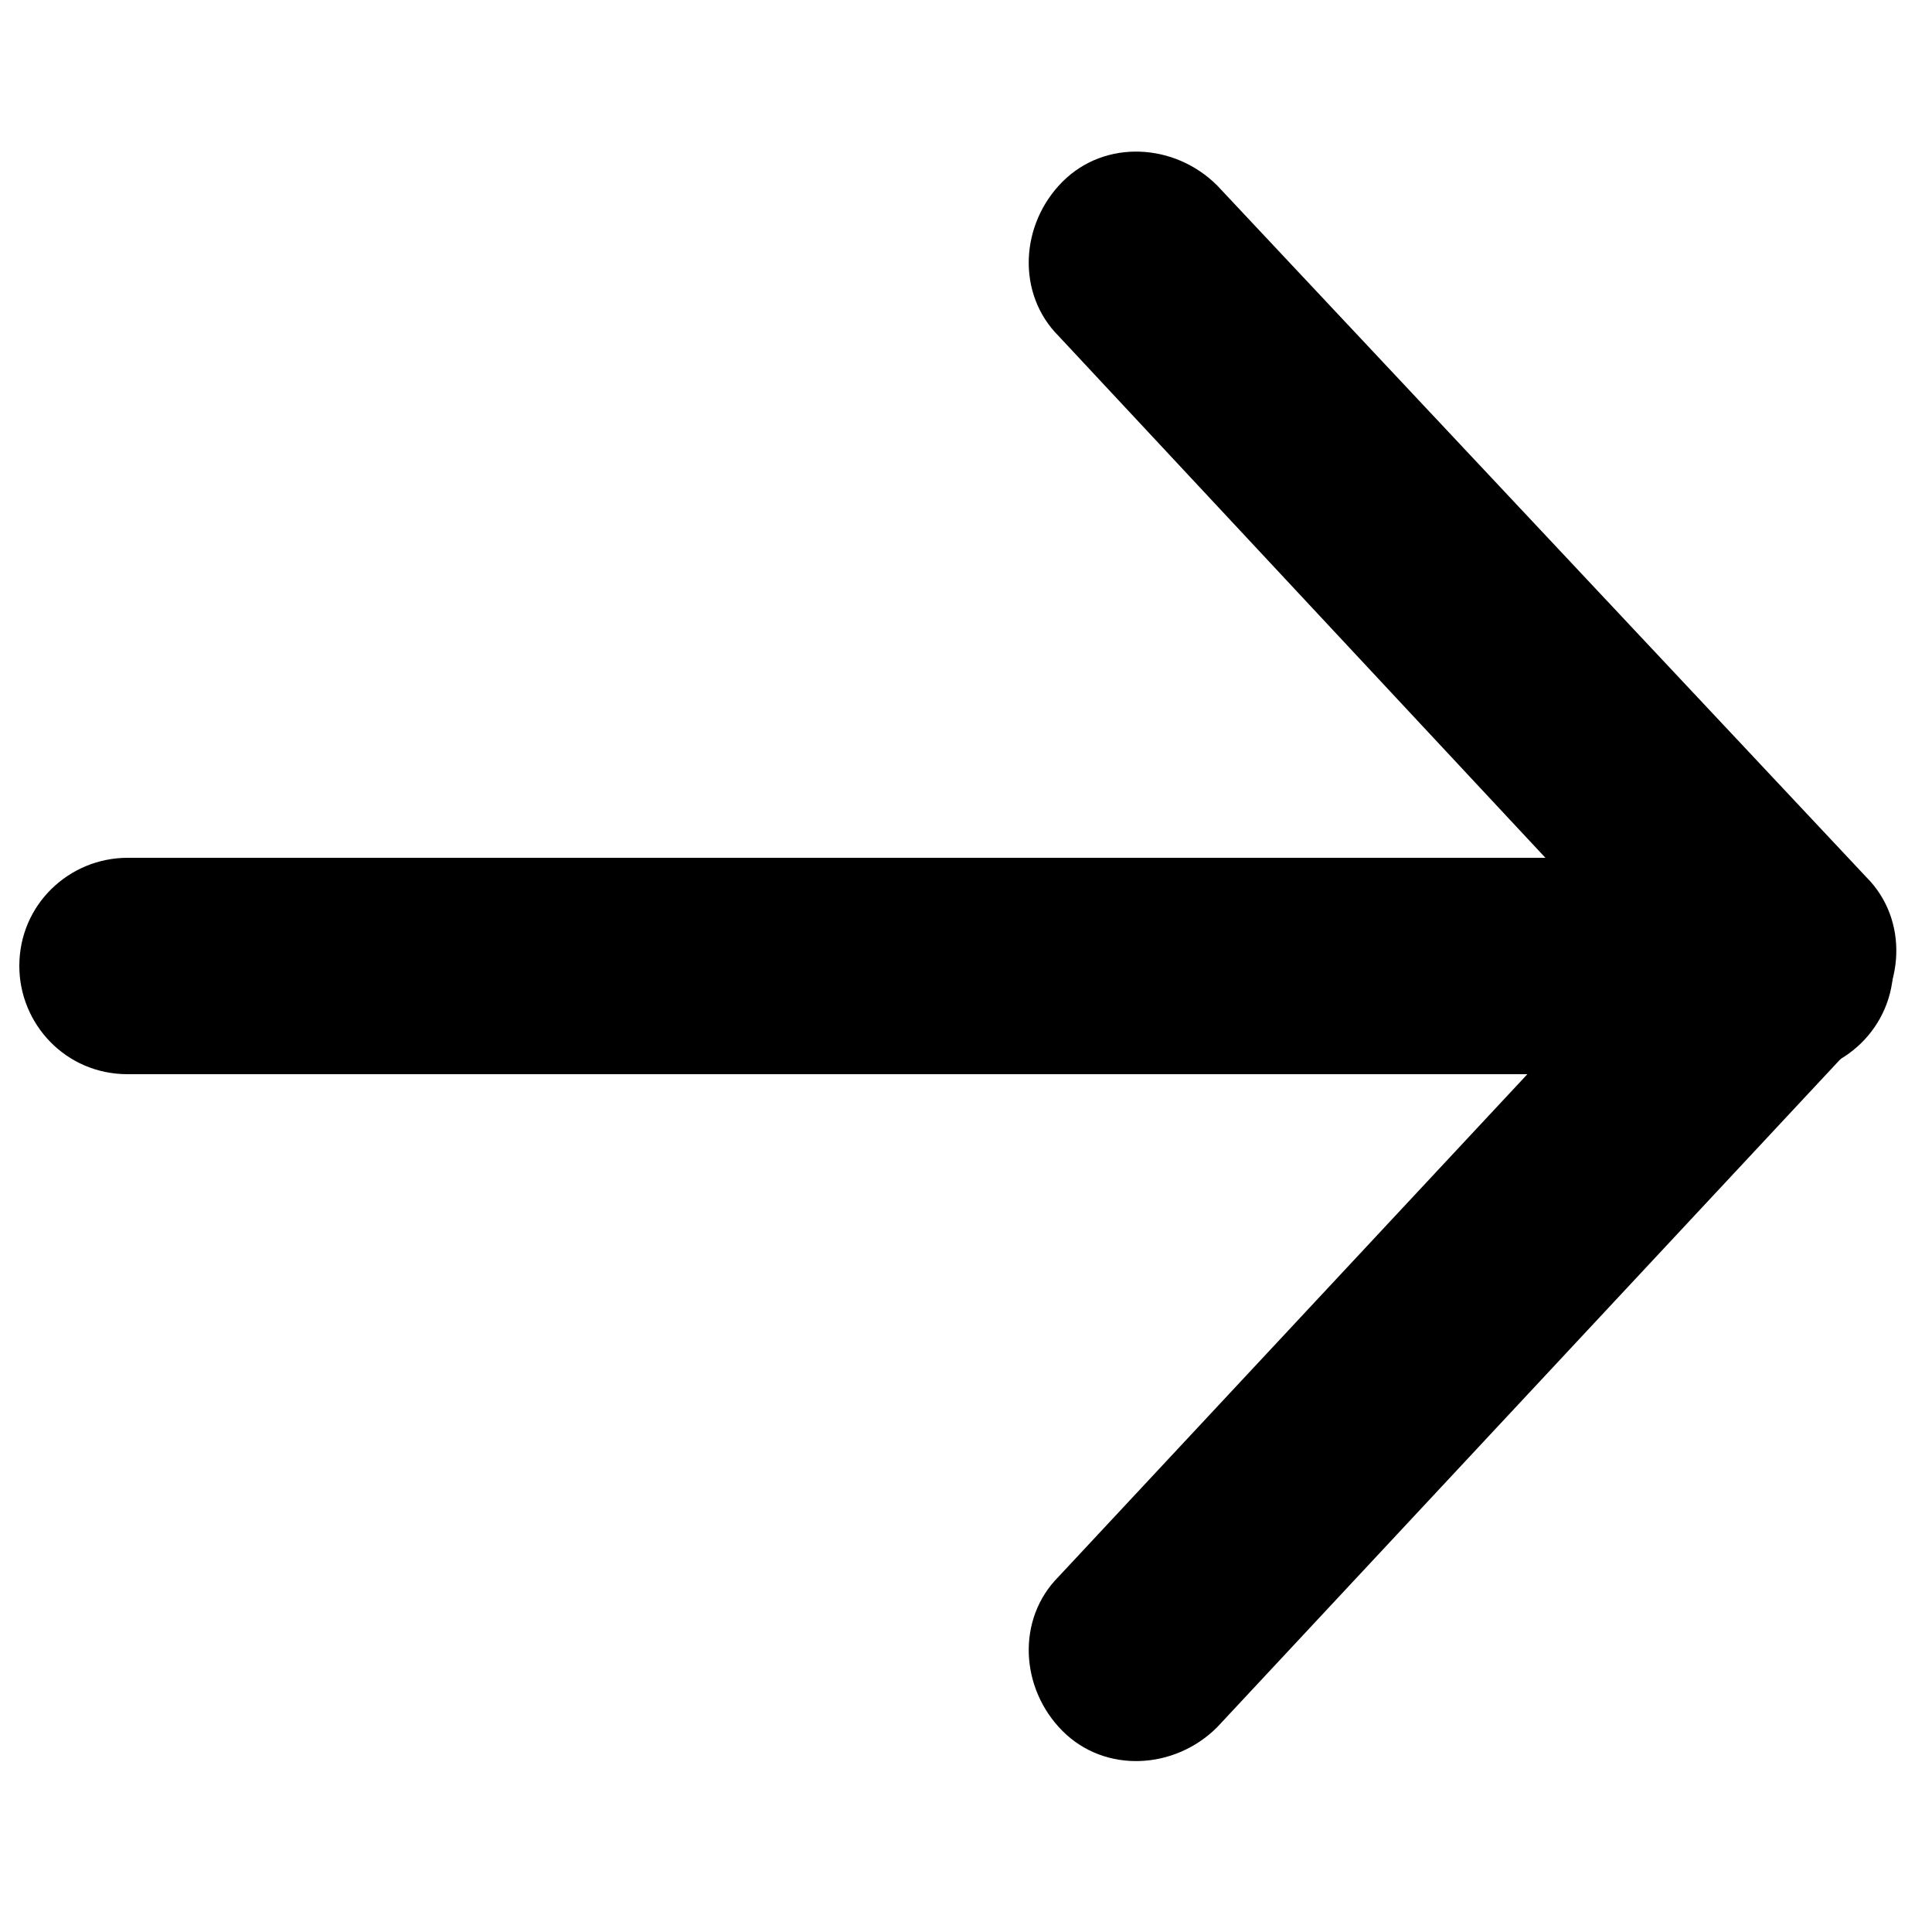
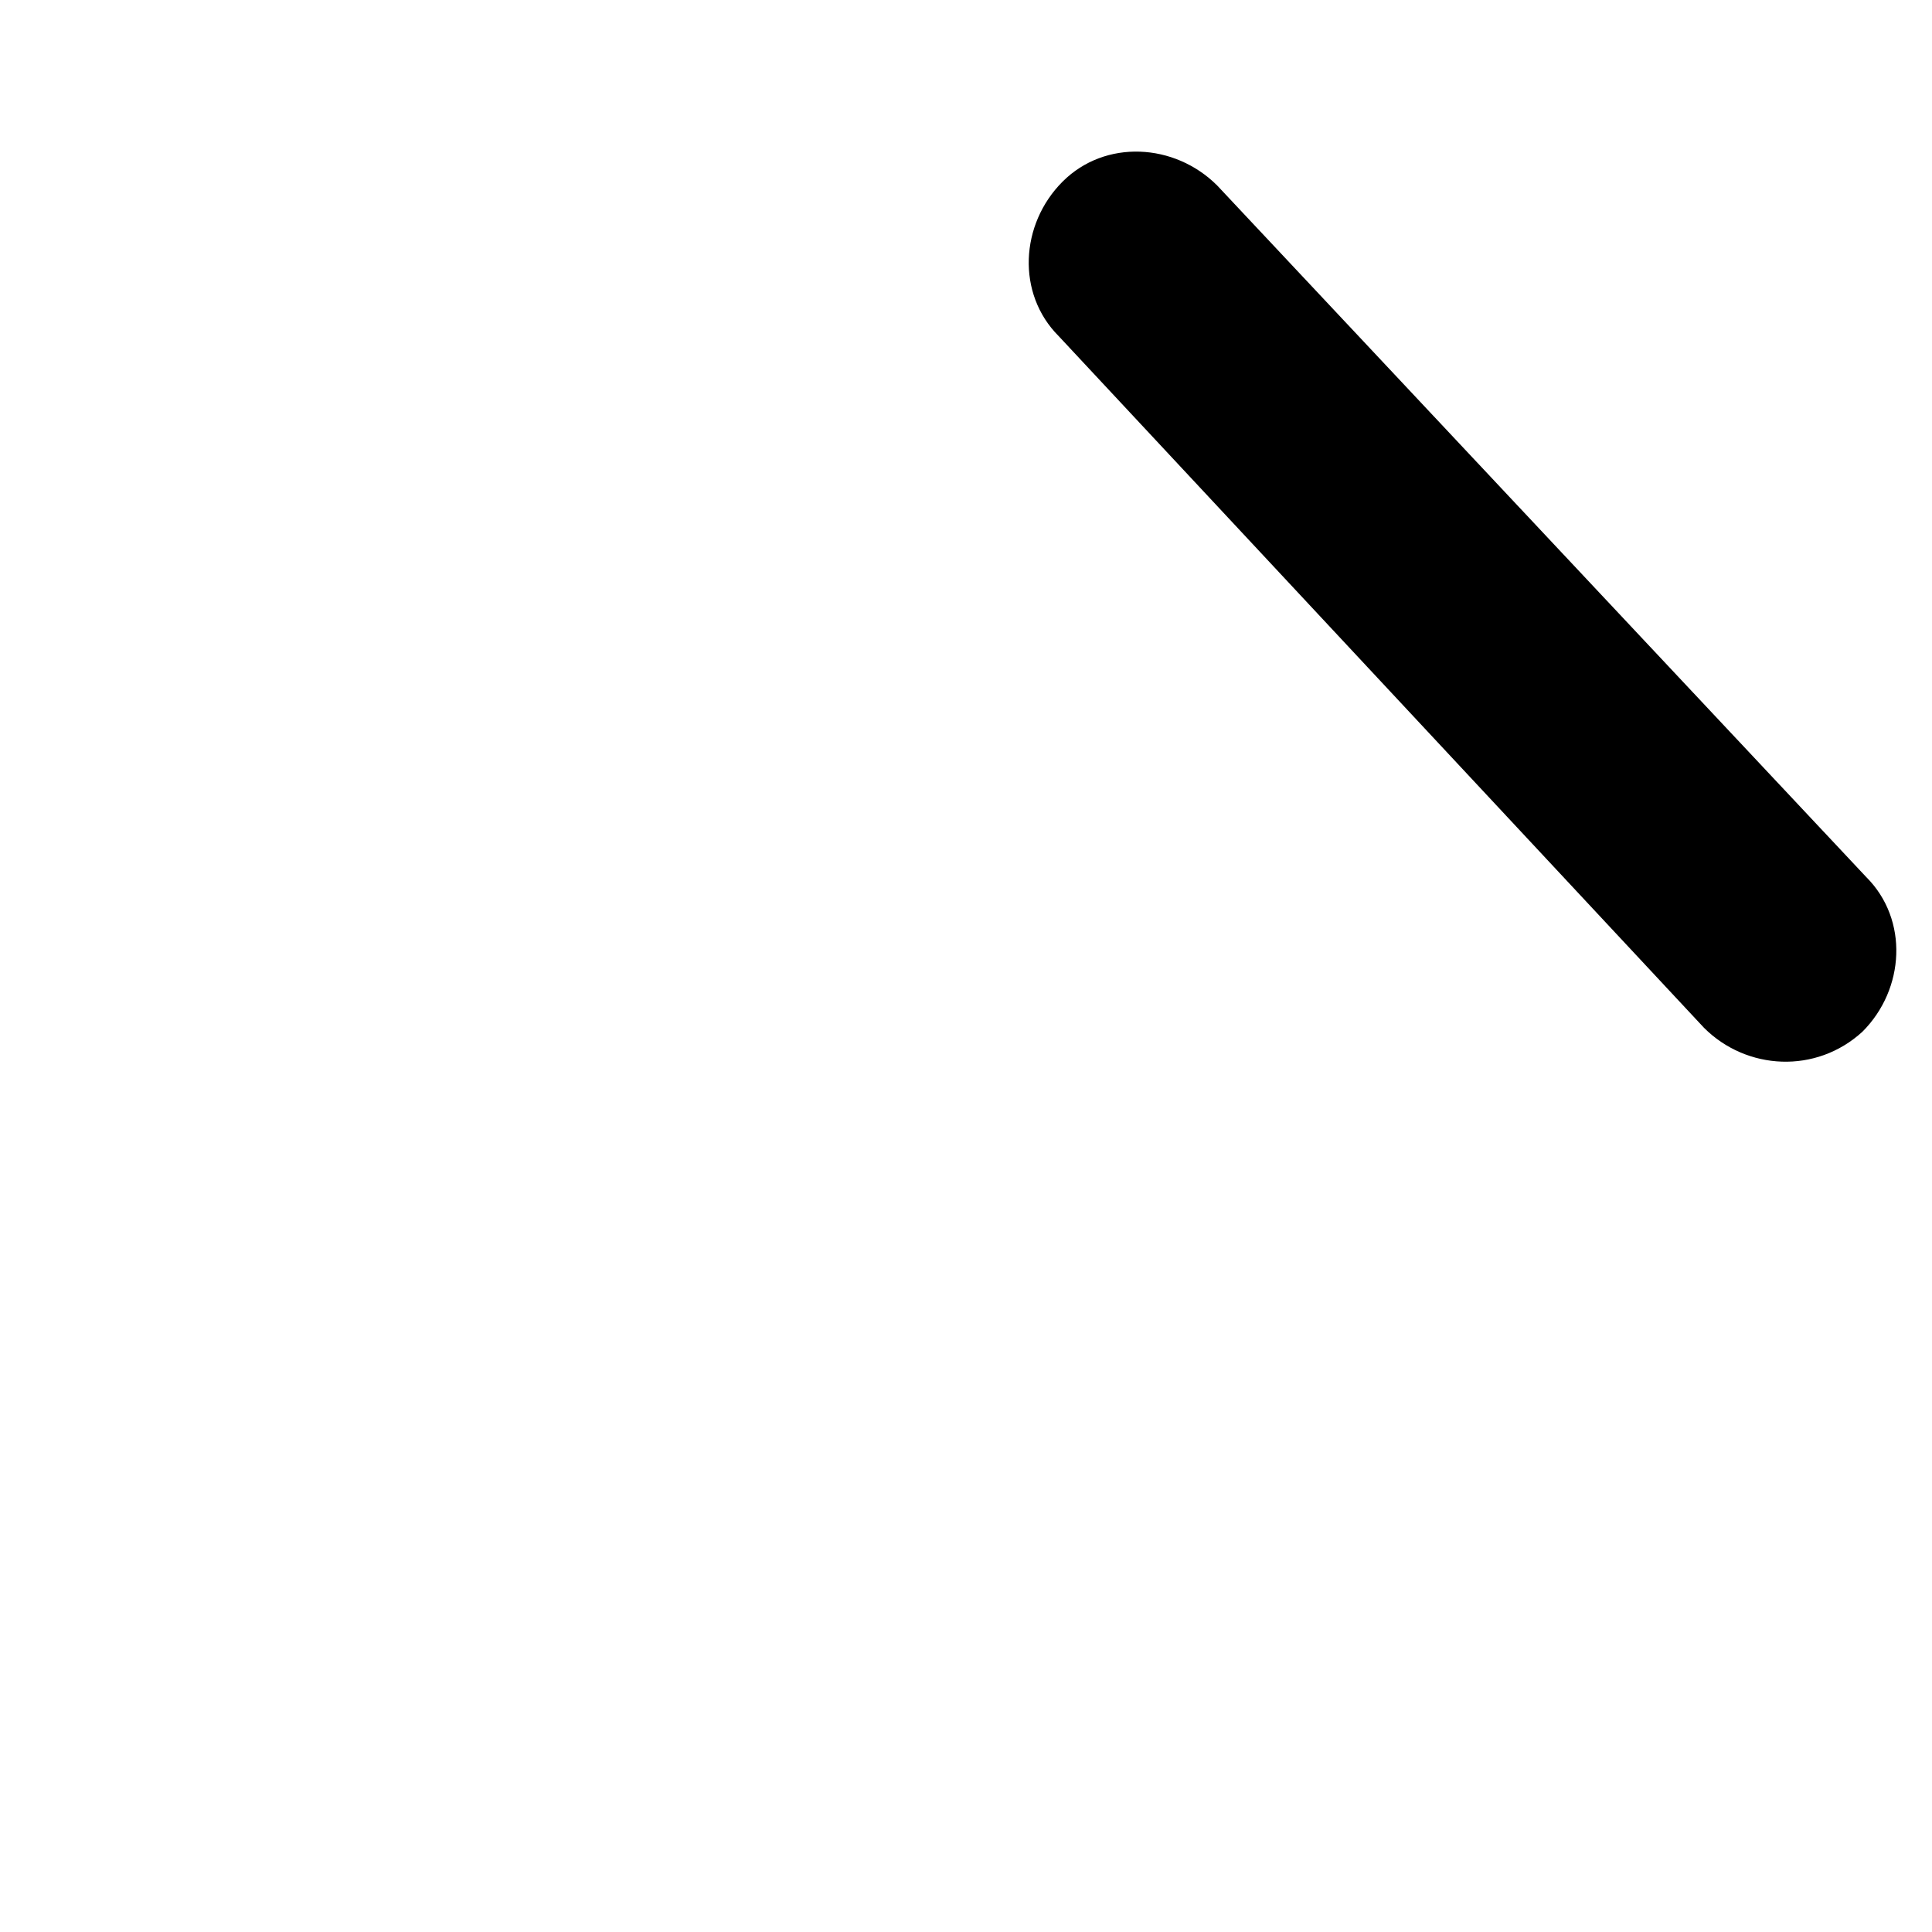
<svg xmlns="http://www.w3.org/2000/svg" version="1.1" id="Layer_1" x="0px" y="0px" viewBox="0 0 50 50" style="enable-background:new 0 0 50 50;" xml:space="preserve">
  <g>
-     <path d="M46.2,27.8H3.3c-1.6,0-2.8-1.3-2.8-2.8l0,0c0-1.6,1.3-2.8,2.8-2.8h42.9c1.6,0,2.8,1.3,2.8,2.8l0,0   C49,26.6,47.7,27.8,46.2,27.8z" />
    <path d="M44.1,26.6L27.4,8.7c-1.1-1.1-1-2.9,0.1-4l0,0c1.1-1.1,2.9-1,4,0.1l16.8,17.9c1.1,1.1,1,2.9-0.1,4l0,0   C47,27.8,45.2,27.7,44.1,26.6z" />
-     <path d="M31.5,44.7l16.7-17.9c1.1-1.1,1-2.9-0.1-4l0,0c-1.1-1.1-2.9-1-4,0.1L27.4,40.8c-1.1,1.1-1,2.9,0.1,4l0,0   C28.6,45.9,30.4,45.8,31.5,44.7z" />
  </g>
</svg>